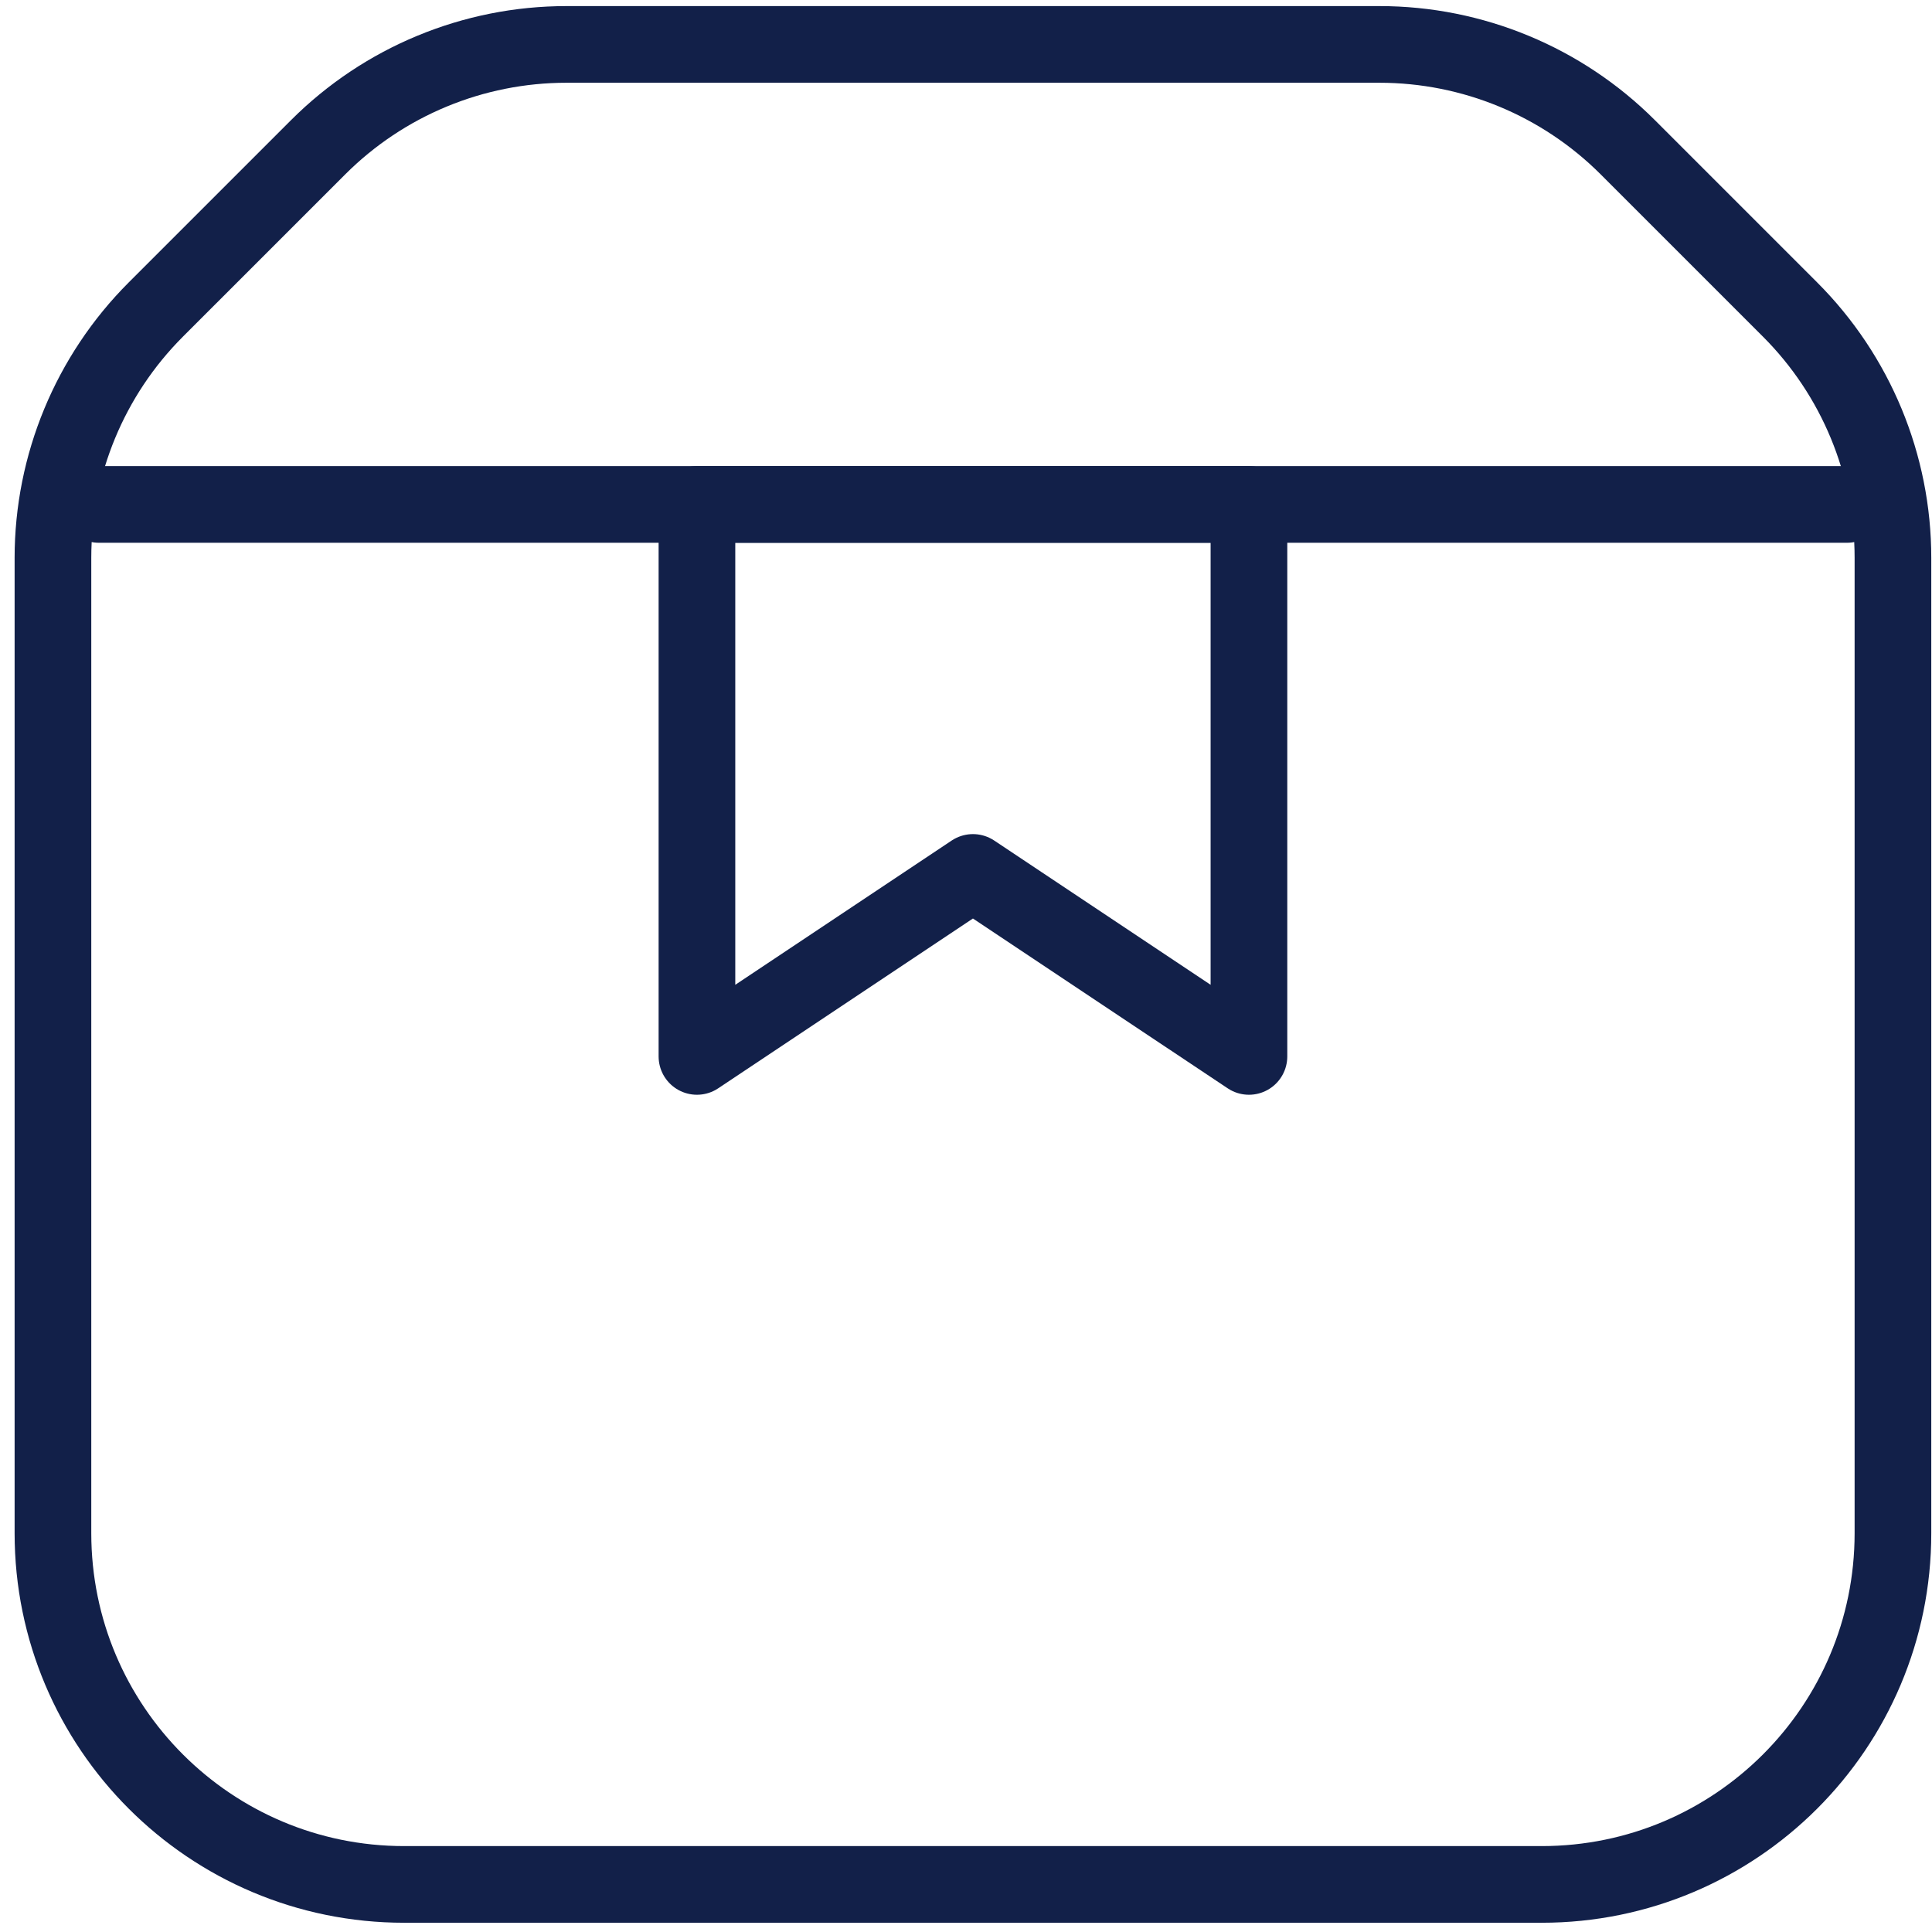
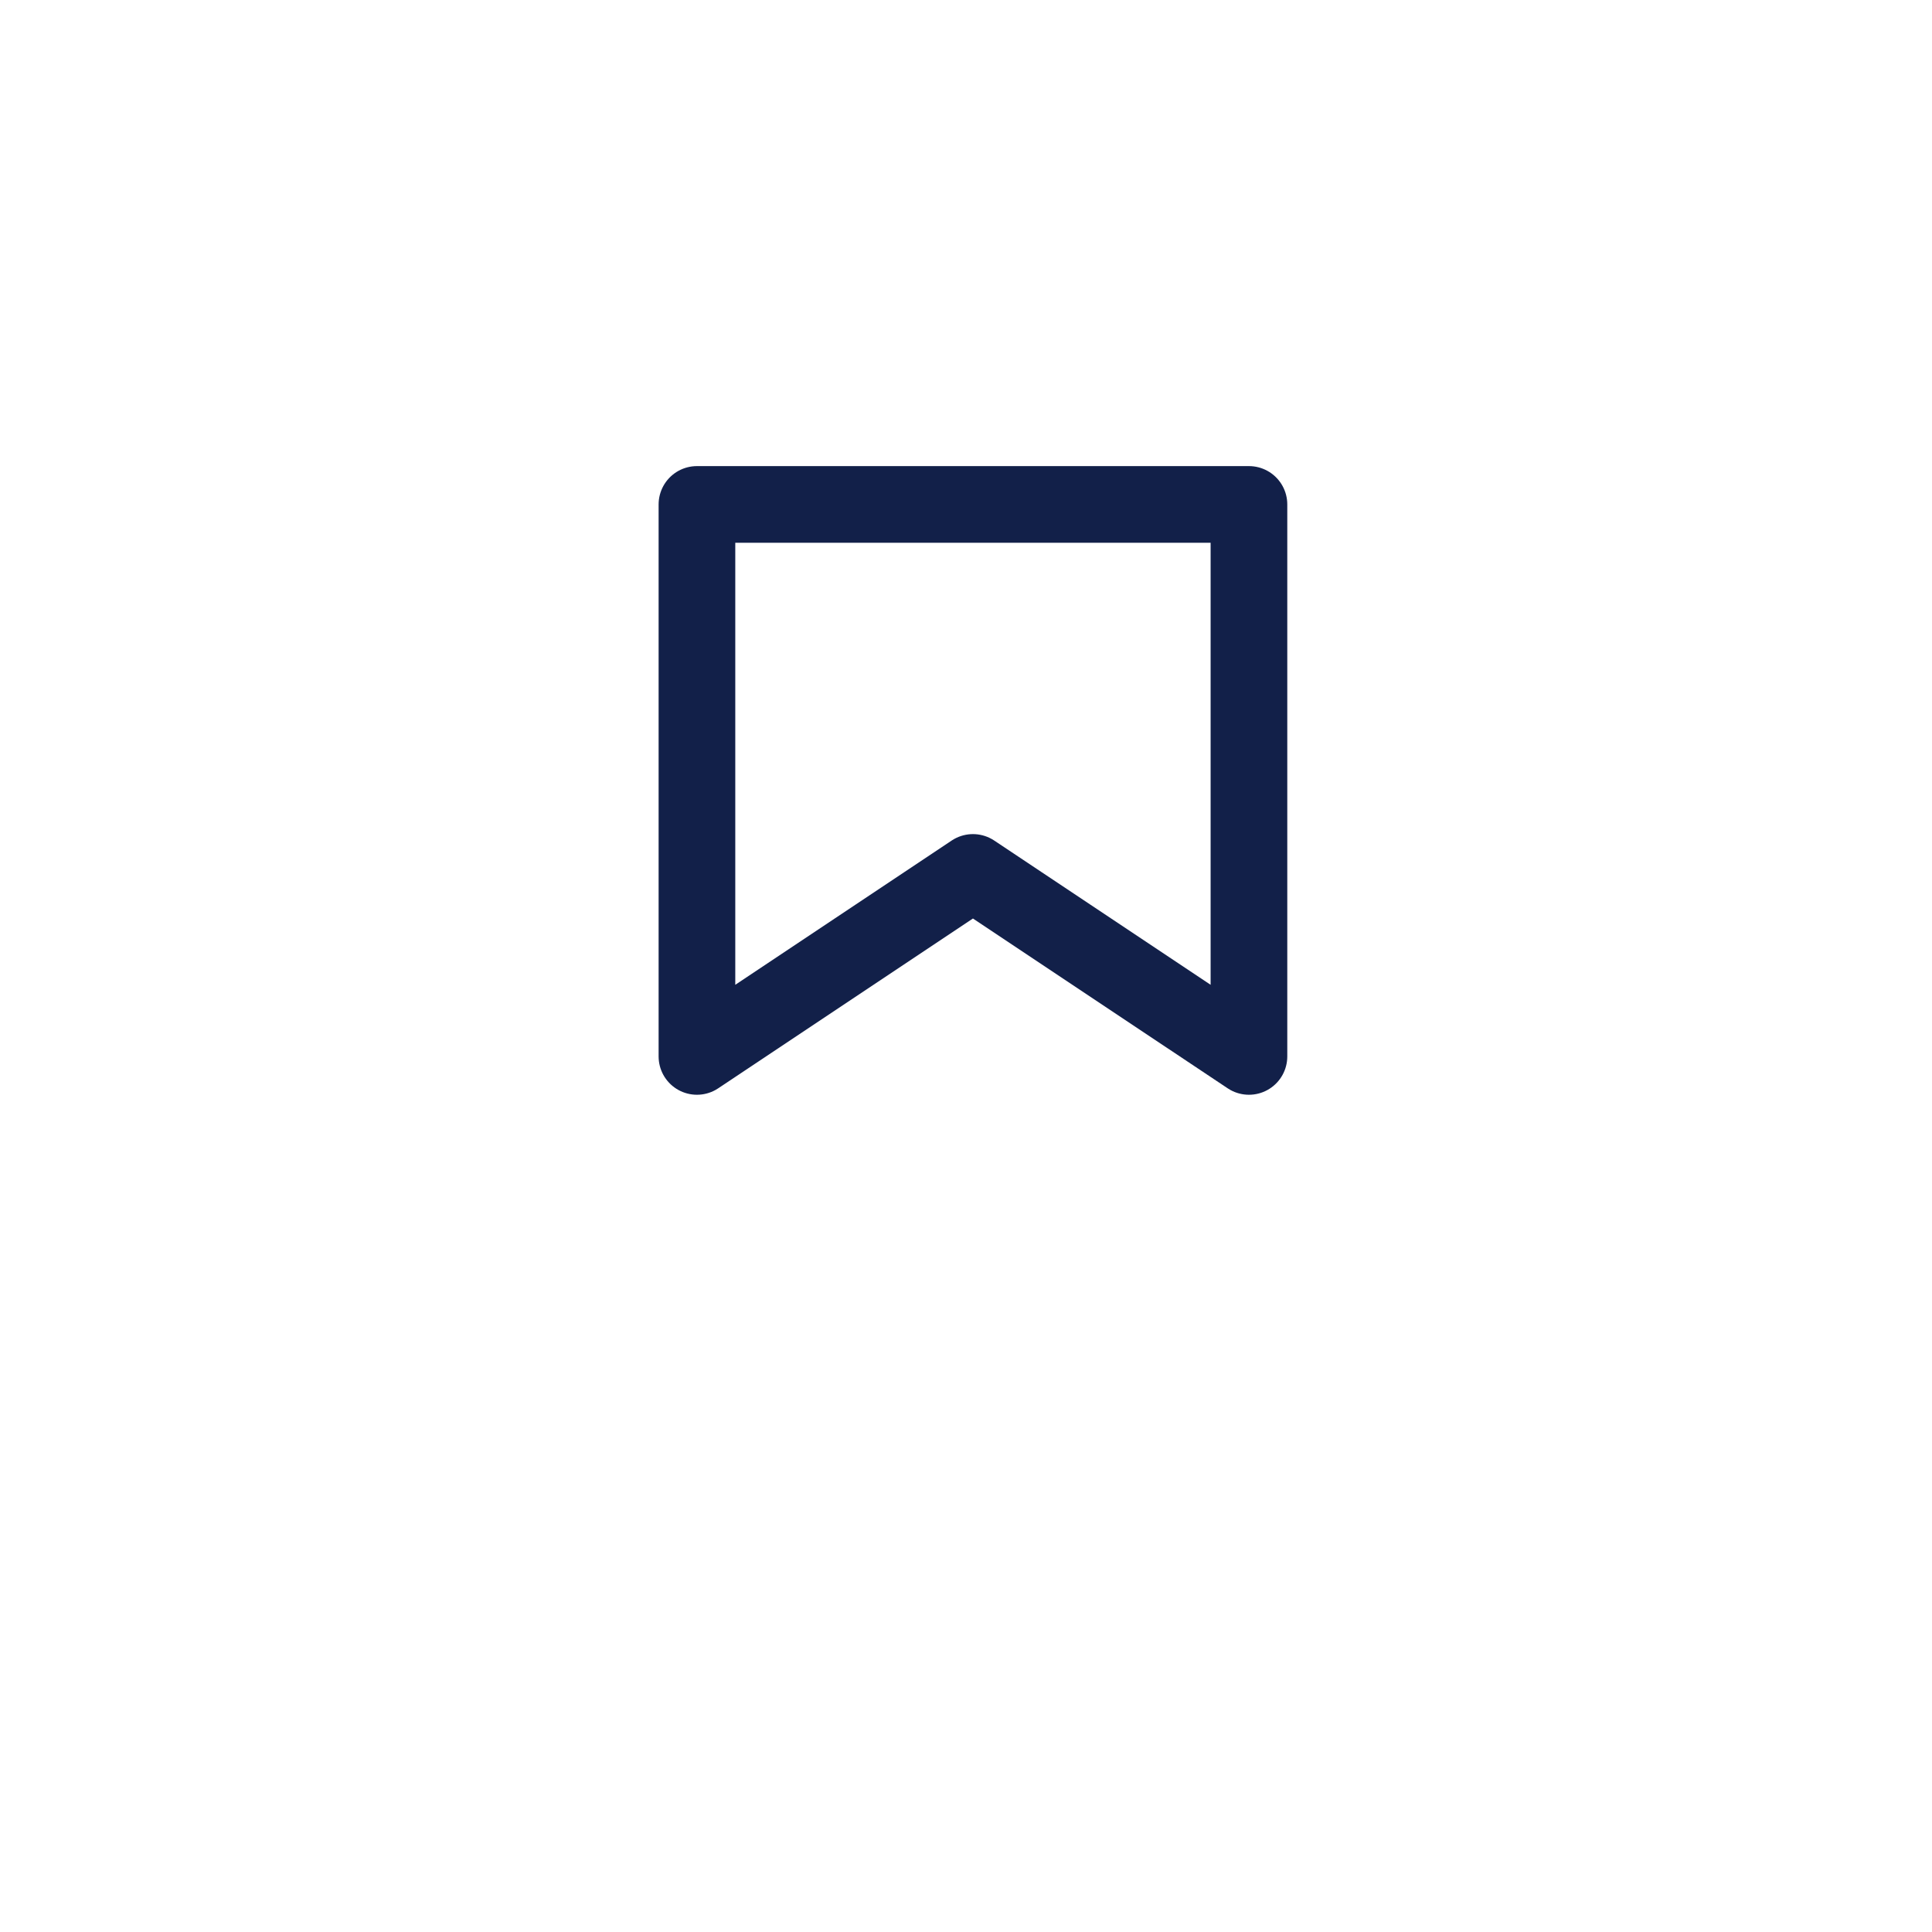
<svg xmlns="http://www.w3.org/2000/svg" width="126" height="126" viewBox="0 0 126 126" fill="none">
-   <path d="M123.453 99.99V36.386C123.453 30.311 121.04 24.484 116.744 20.188L106.163 9.607C101.867 5.311 96.04 2.897 89.965 2.897H36.942C30.866 2.897 25.04 5.311 20.744 9.607L10.162 20.188C5.867 24.484 3.453 30.311 3.453 36.386V99.99C3.453 112.642 13.709 122.897 26.36 122.897H100.546C113.197 122.897 123.453 112.642 123.453 99.99Z" stroke="#122049" stroke-width="5" stroke-linejoin="round" />
-   <path d="M6.453 32.898H120.453" stroke="#122049" stroke-width="5" stroke-linecap="round" stroke-linejoin="round" />
  <path d="M45.453 32.898H81.453V68.897L63.453 56.898L45.453 68.897V32.898Z" stroke="#122049" stroke-width="5" stroke-linejoin="round" />
</svg>